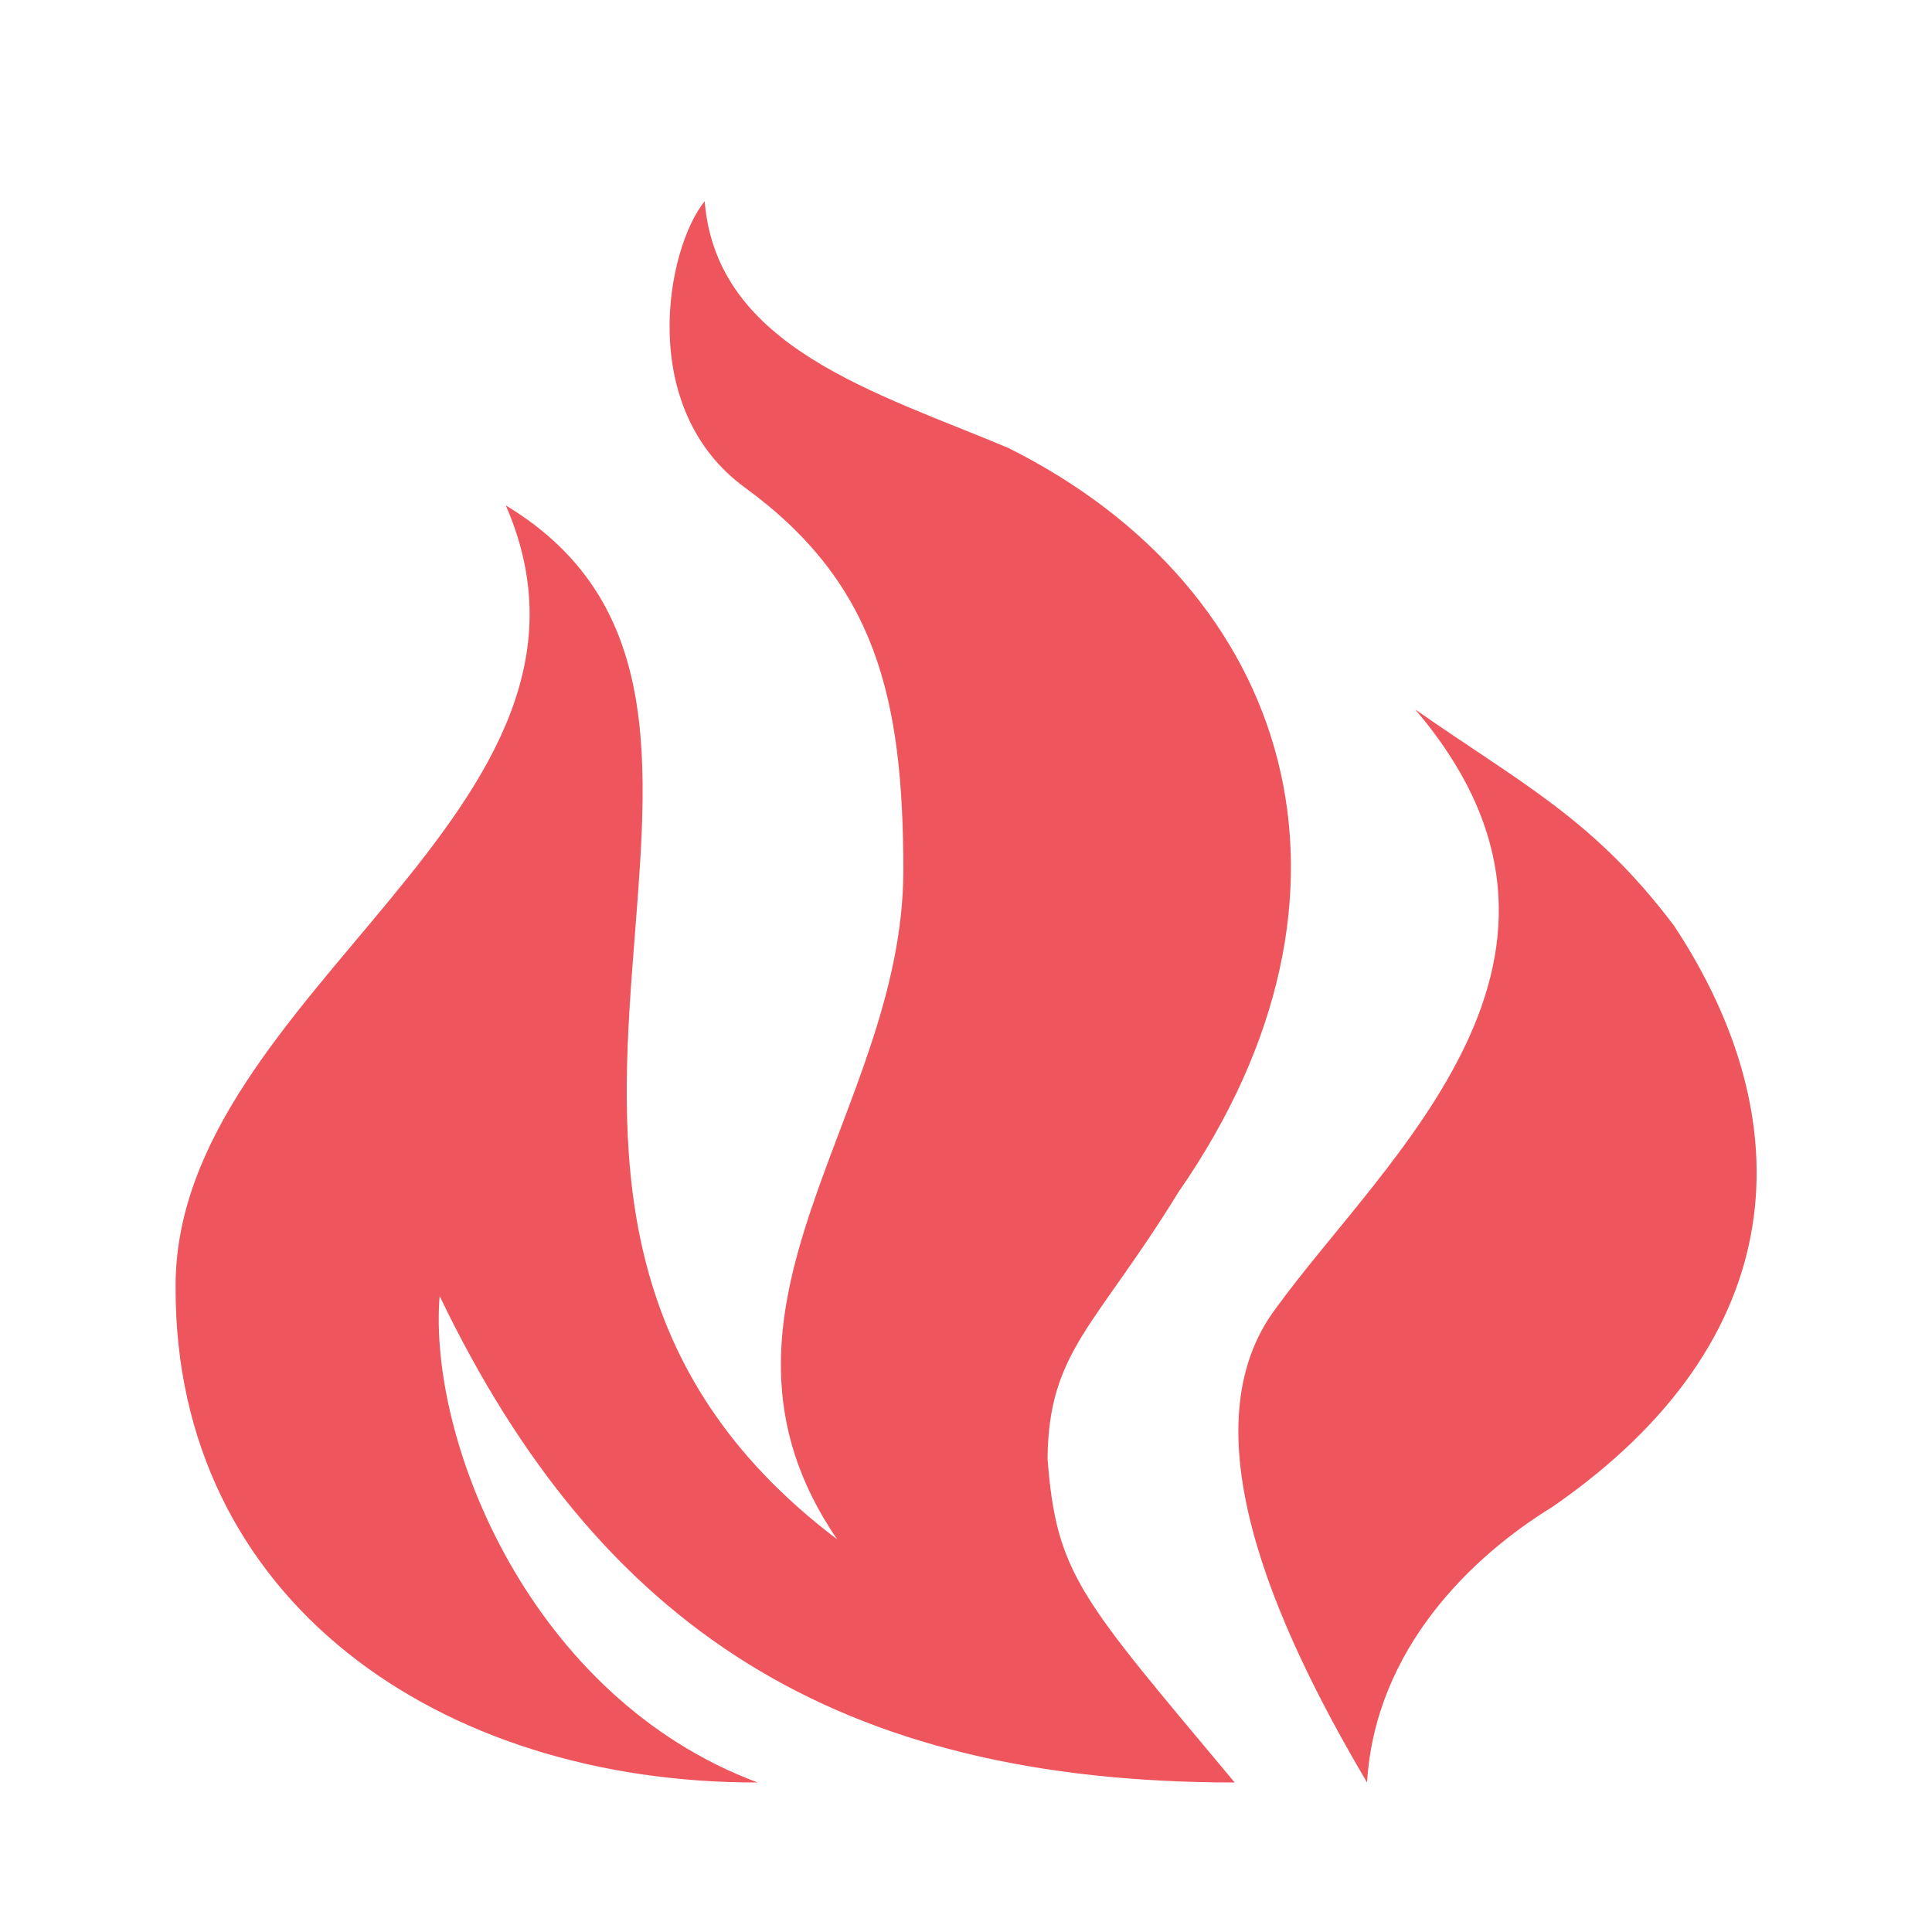
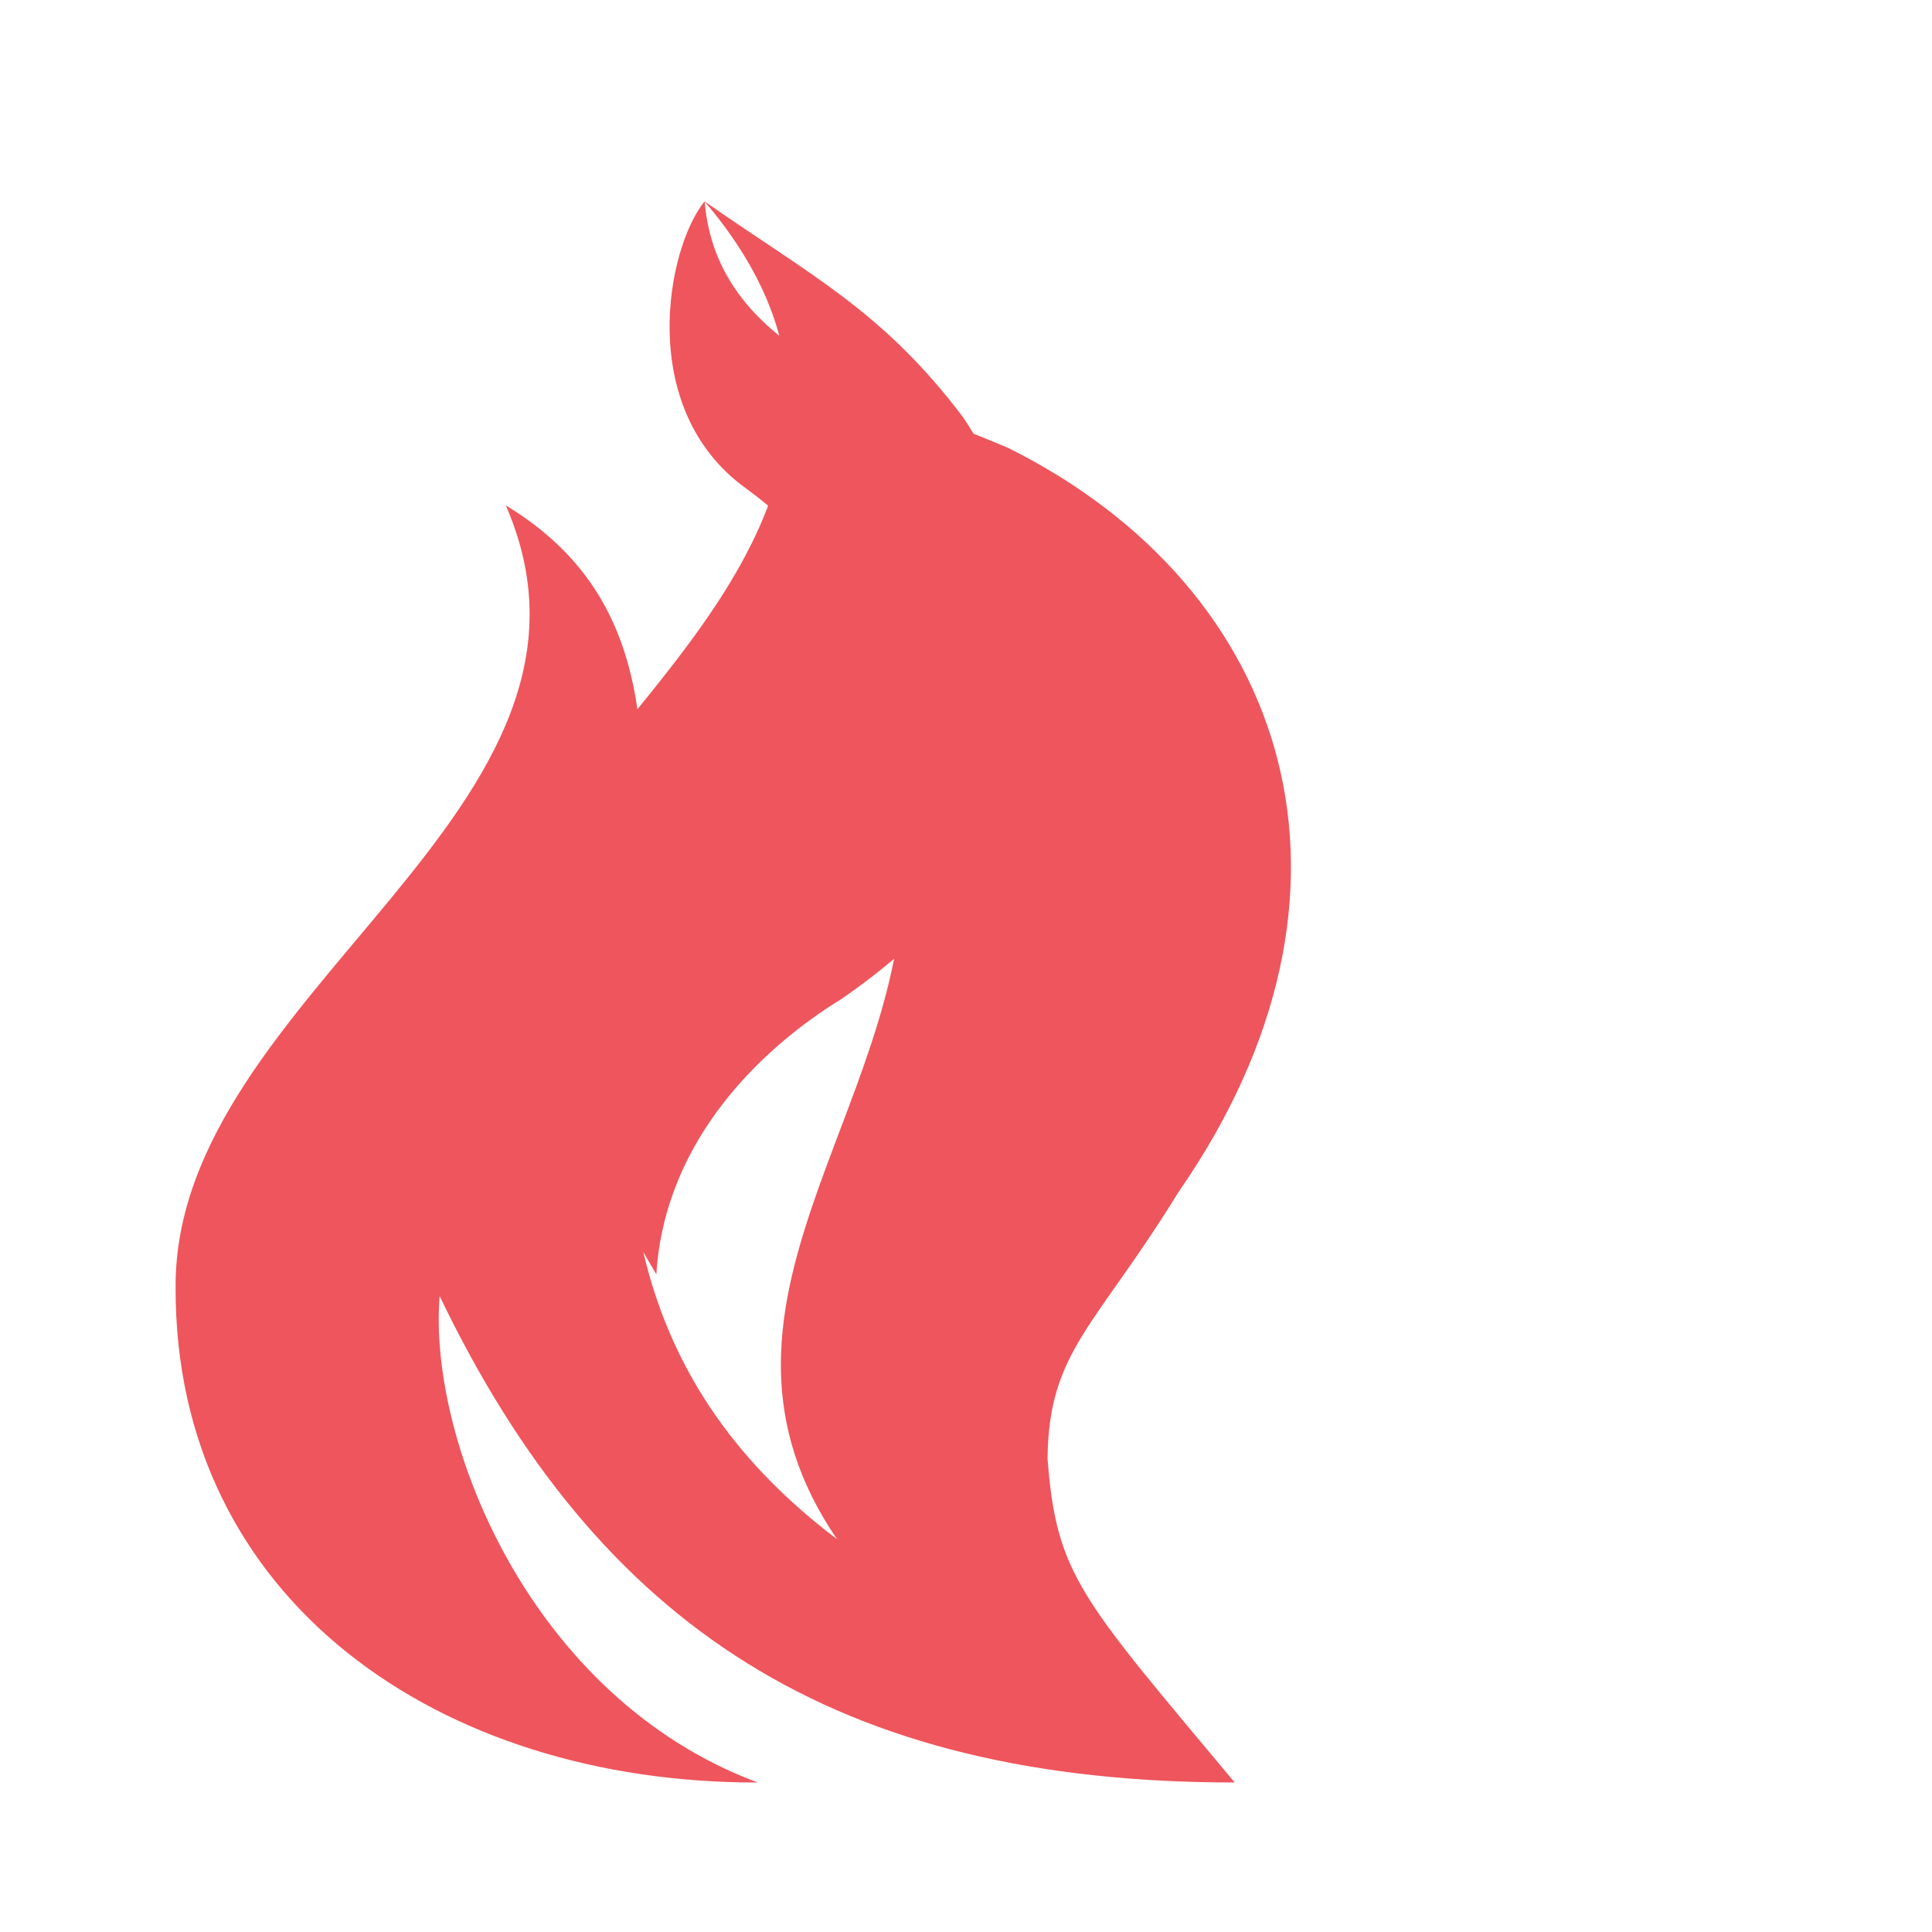
<svg xmlns="http://www.w3.org/2000/svg" viewBox="0 0 22 22">
  <g transform="matrix(1 0 0 1 0 -1030.86)">
    <g style="fill:#ef555c;fill-opacity:1;stroke:none" transform="matrix(1.286 0 0 1.286 0.464 -300.12)">
-       <path style="stroke-width:0.562" d="m 5.878 1036.76 c -0.337 0.415 -0.609 1.836 0.364 2.539 1.15 0.842 1.396 1.853 1.396 3.384 0 2.154 -1.982 3.878 -0.587 5.923 -3.896 -2.945 0.03 -7.364 -2.933 -9.154 1.173 2.692 -2.933 4.307 -2.924 6.92 -0.01 2.772 2.337 4.394 5.154 4.388 -2.01 -0.749 -2.92 -3.02 -2.816 -4.307 1.411 2.936 3.52 4.307 7.04 4.307 -1.357 -1.626 -1.579 -1.832 -1.657 -2.867 0.009 -0.955 0.426 -1.167 1.16 -2.362 1.845 -2.657 1 -5.338 -1.51 -6.589 -1.164 -0.49 -2.581 -0.888 -2.686 -2.182 z m 6.293 4.499 c 1.861 2.186 -0.259 3.96 -1.231 5.298 -0.797 1.052 -0.03 2.791 0.804 4.203 0.073 -1.193 0.94 -2.01 1.641 -2.44 2.147 -1.483 2.216 -3.422 1.077 -5.147 -0.715 -0.947 -1.347 -1.254 -2.291 -1.914" />
+       <path style="stroke-width:0.562" d="m 5.878 1036.76 c -0.337 0.415 -0.609 1.836 0.364 2.539 1.15 0.842 1.396 1.853 1.396 3.384 0 2.154 -1.982 3.878 -0.587 5.923 -3.896 -2.945 0.03 -7.364 -2.933 -9.154 1.173 2.692 -2.933 4.307 -2.924 6.92 -0.01 2.772 2.337 4.394 5.154 4.388 -2.01 -0.749 -2.92 -3.02 -2.816 -4.307 1.411 2.936 3.52 4.307 7.04 4.307 -1.357 -1.626 -1.579 -1.832 -1.657 -2.867 0.009 -0.955 0.426 -1.167 1.16 -2.362 1.845 -2.657 1 -5.338 -1.51 -6.589 -1.164 -0.49 -2.581 -0.888 -2.686 -2.182 z c 1.861 2.186 -0.259 3.96 -1.231 5.298 -0.797 1.052 -0.03 2.791 0.804 4.203 0.073 -1.193 0.94 -2.01 1.641 -2.44 2.147 -1.483 2.216 -3.422 1.077 -5.147 -0.715 -0.947 -1.347 -1.254 -2.291 -1.914" />
    </g>
  </g>
</svg>